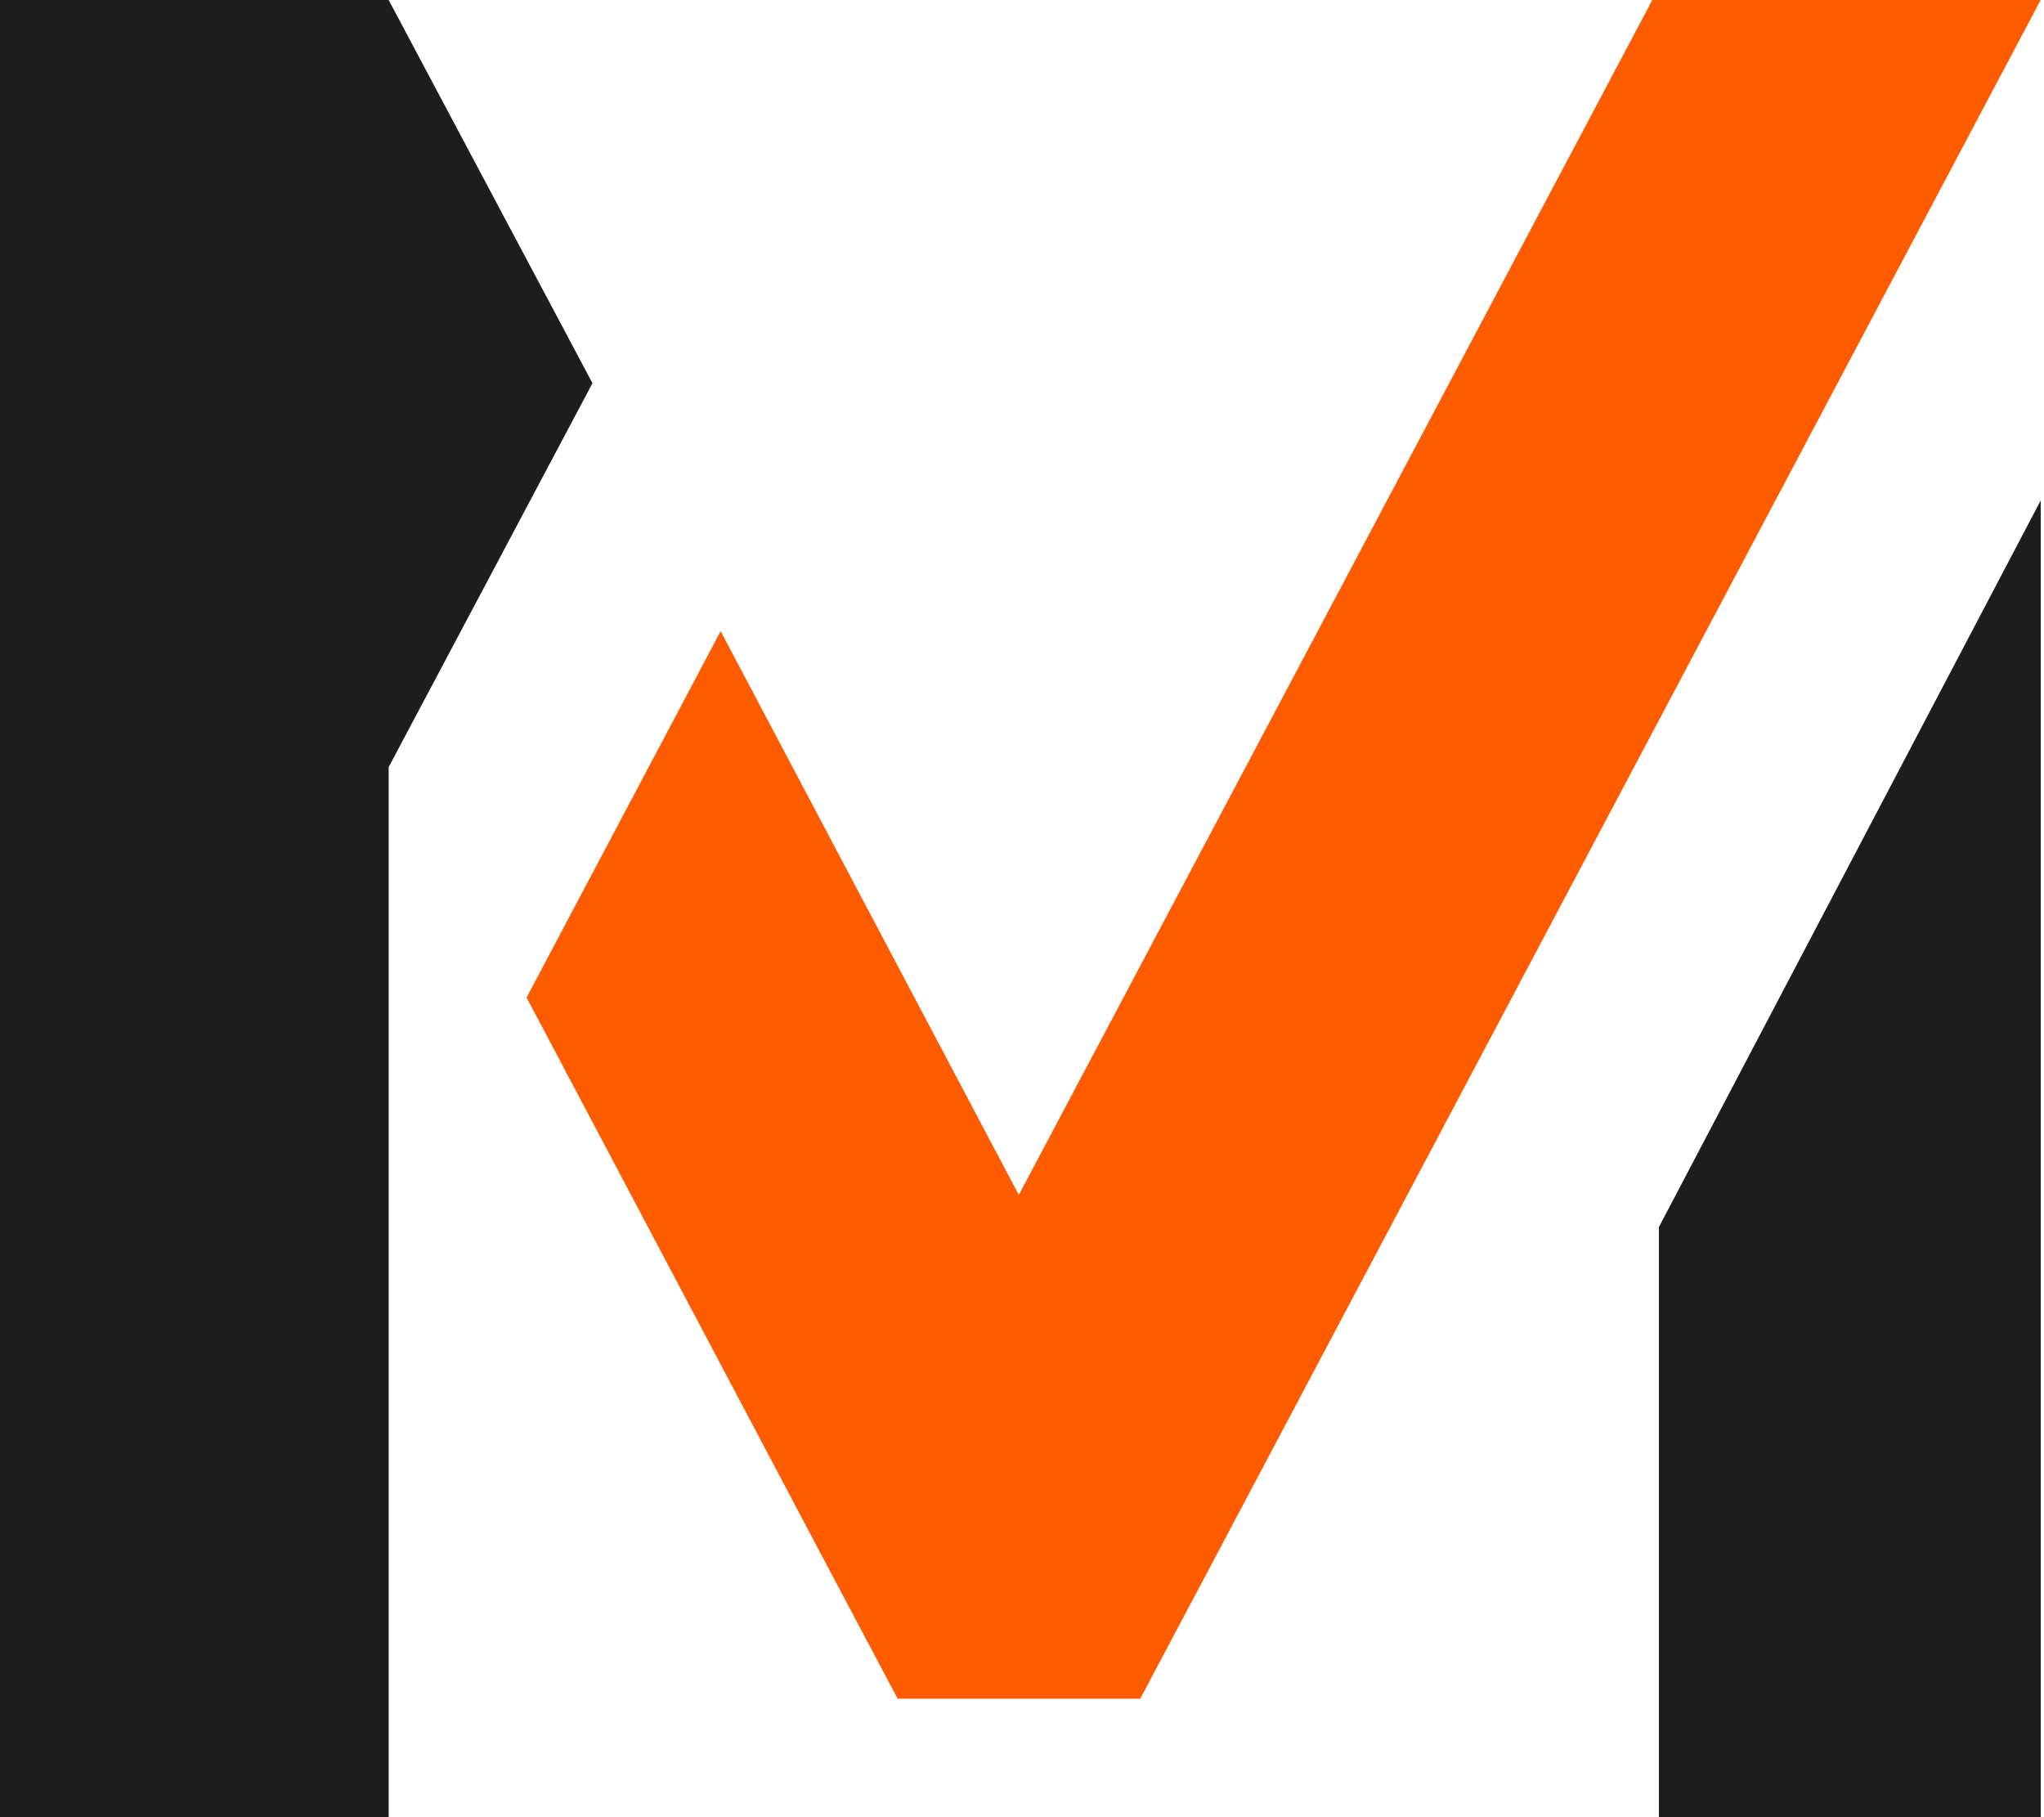
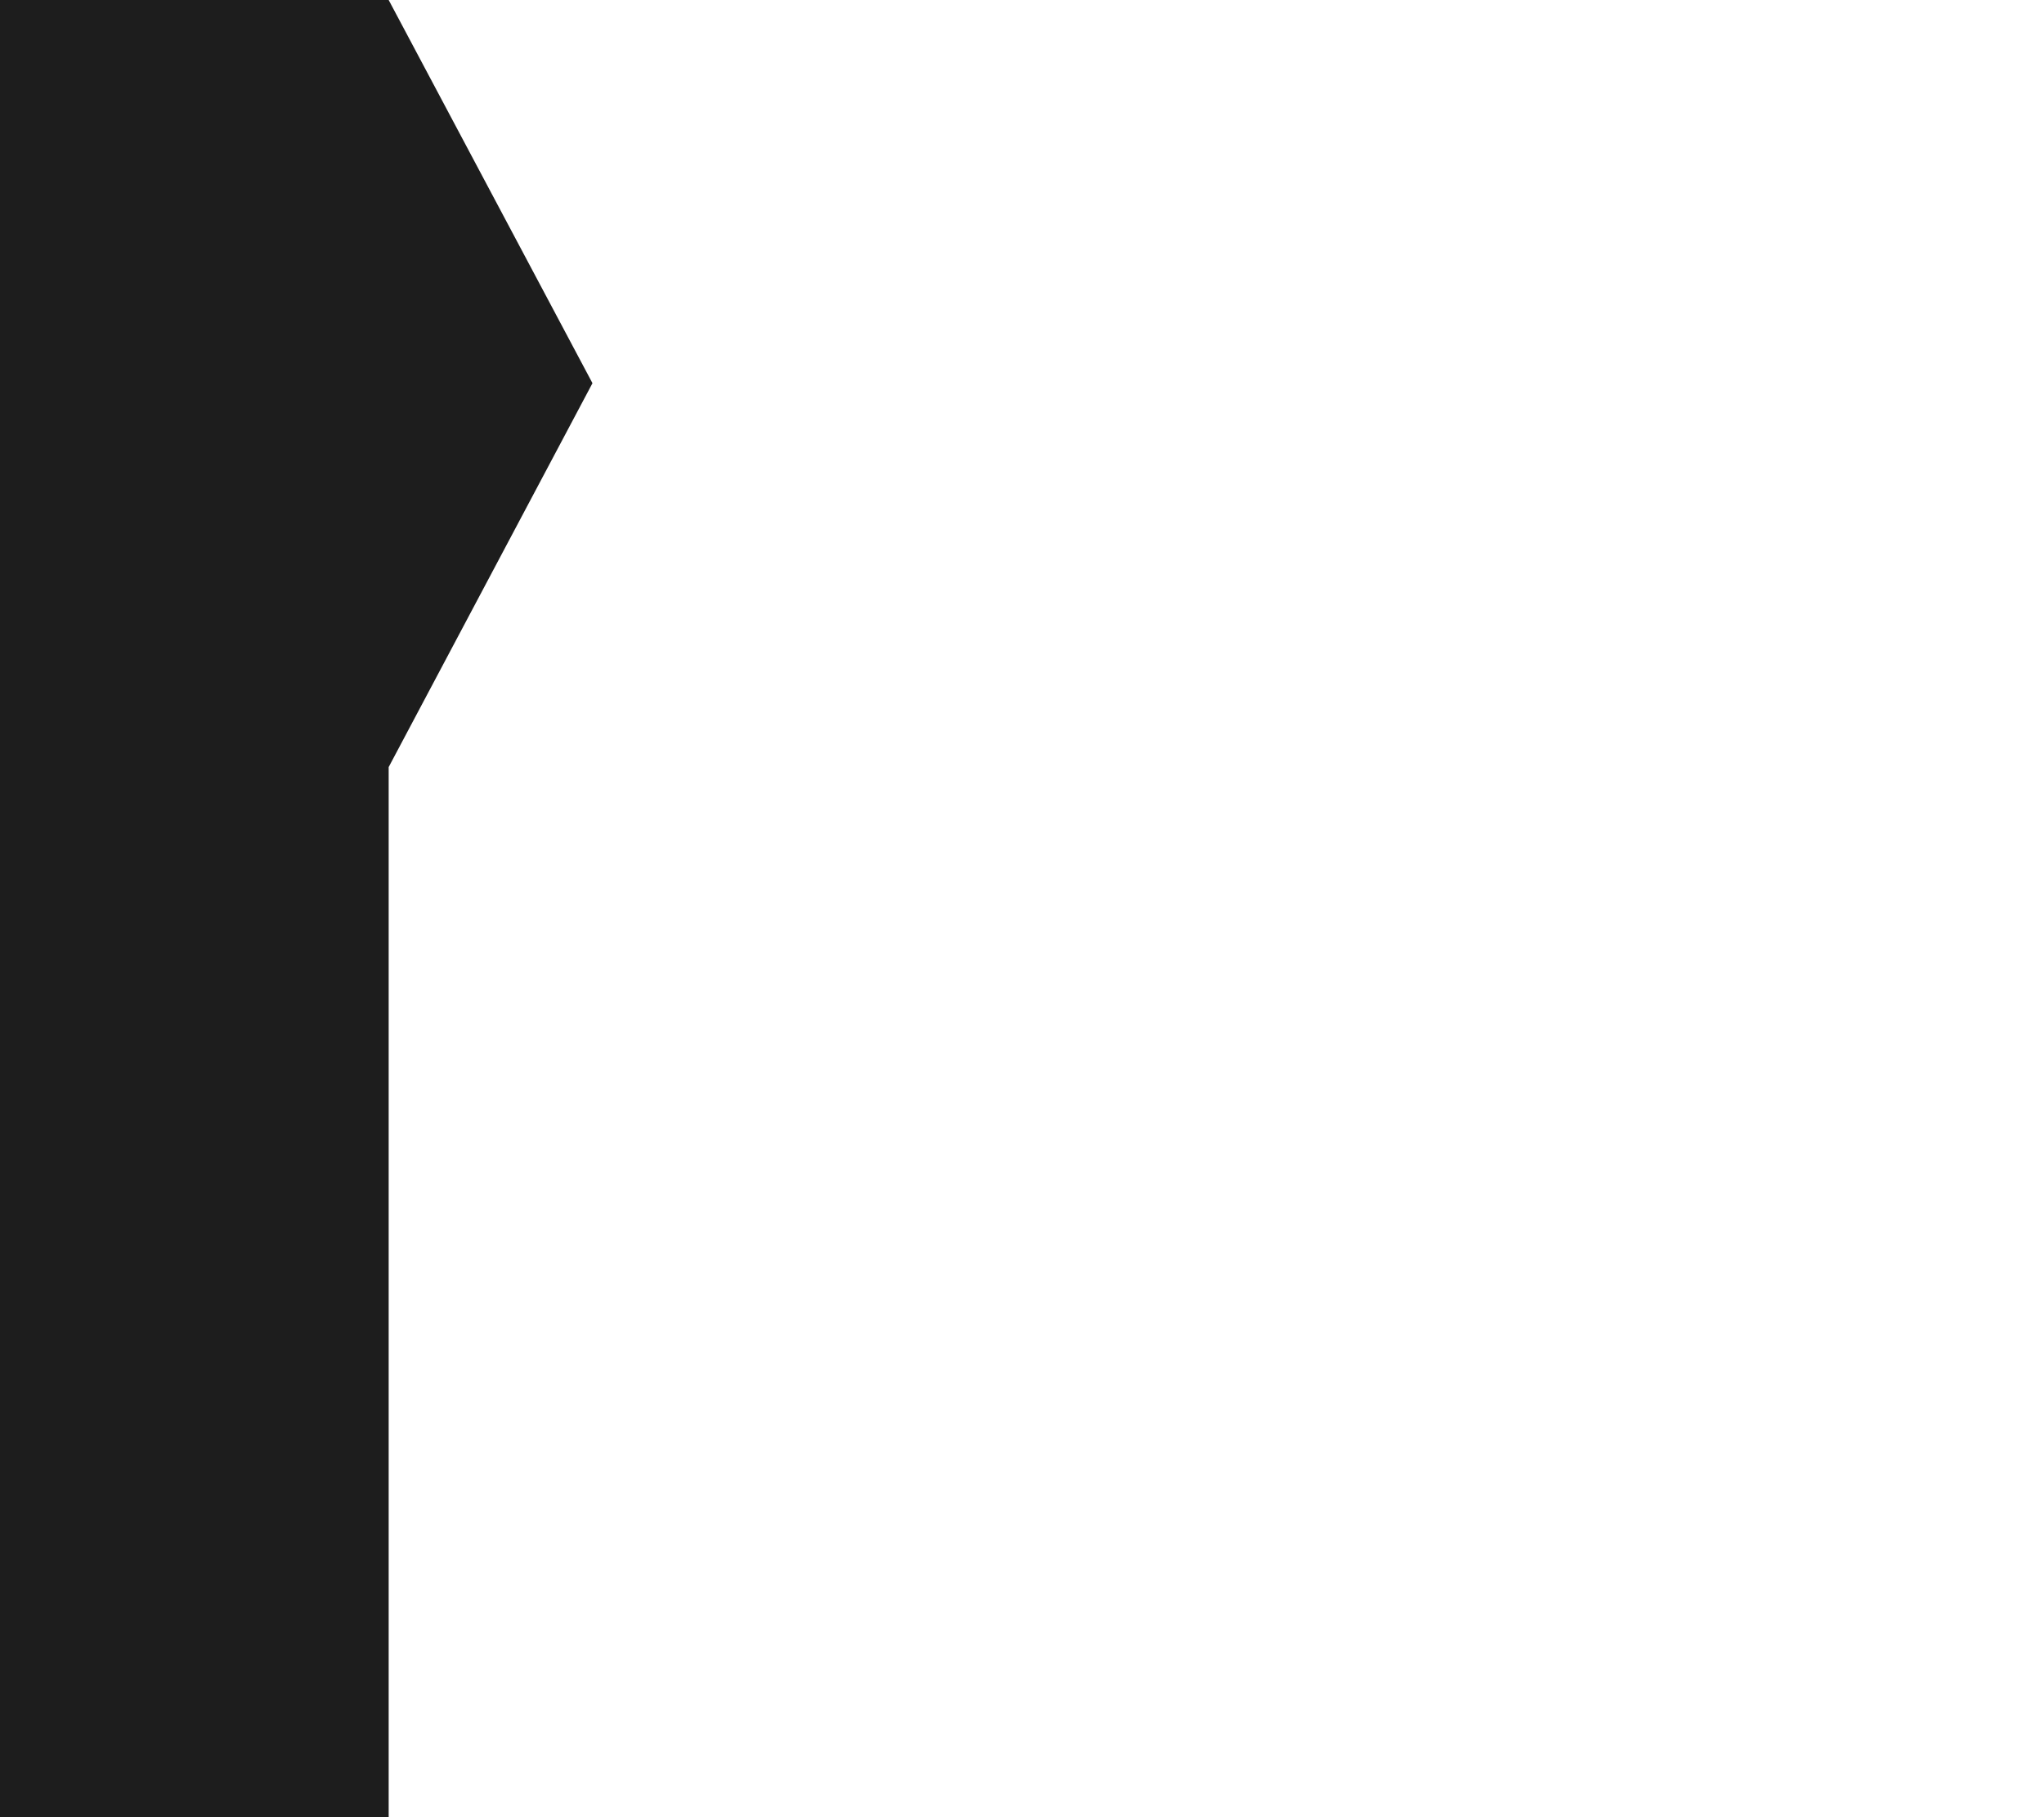
<svg xmlns="http://www.w3.org/2000/svg" width="126" height="112" viewBox="0 0 126 112" fill="none">
-   <path d="M125.798 111.999H102.262V75.627L125.798 30.84V111.999Z" fill="#1D1D1D" />
+   <path d="M125.798 111.999H102.262V75.627V111.999Z" fill="#1D1D1D" />
  <path d="M36.522 23.618L23.959 0H0V112H23.959V47.279L36.522 23.618Z" fill="#1D1D1D" />
-   <path d="M101.856 0L62.804 73.647L44.423 38.901L32.461 61.482L50.843 96.228L55.334 104.696H70.289L74.781 96.228L125.794 0H101.856Z" fill="#FF5B00" />
</svg>